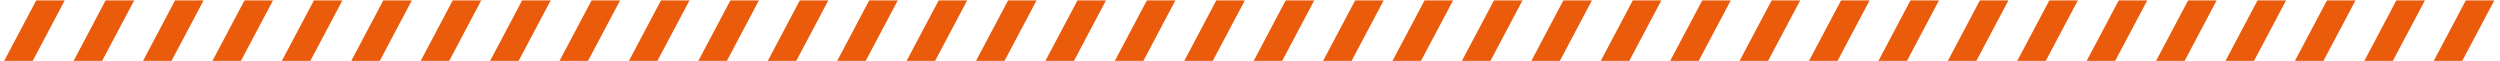
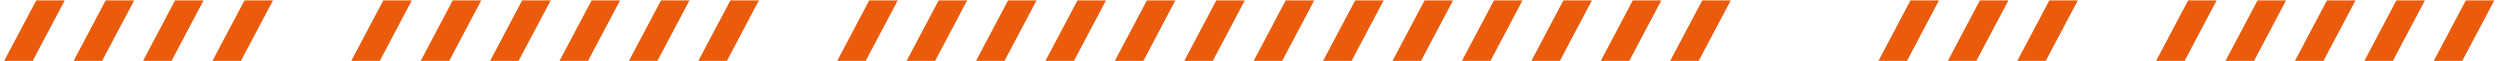
<svg xmlns="http://www.w3.org/2000/svg" id="Layer_1" x="0px" y="0px" viewBox="0 0 4498.9 109.6" style="enable-background:new 0 0 4498.9 109.6;" xml:space="preserve">
  <style type="text/css"> .st0{fill:#EA5B0C;} </style>
  <g>
    <polygon class="st0" points="1240.8,0.7 1189.5,0.7 1131.8,109.5 1183.1,109.5 " />
    <polygon class="st0" points="1615.6,0.7 1564.2,0.7 1506.6,109.5 1557.9,109.5 " />
    <polygon class="st0" points="2240.2,0.7 2188.8,0.7 2131.2,109.5 2182.5,109.5 " />
    <polygon class="st0" points="1740.5,0.7 1689.2,0.7 1631.5,109.5 1682.8,109.5 " />
-     <polygon class="st0" points="1490.6,0.7 1439.3,0.7 1381.7,109.5 1433,109.5 " />
    <polygon class="st0" points="2115.2,0.7 2063.9,0.7 2006.2,109.5 2057.6,109.5 " />
    <polygon class="st0" points="1865.4,0.7 1814.1,0.7 1756.4,109.5 1807.7,109.5 " />
    <polygon class="st0" points="1990.3,0.7 1939,0.7 1881.3,109.5 1932.7,109.5 " />
    <polygon class="st0" points="1365.7,0.7 1314.4,0.7 1256.7,109.5 1308.1,109.5 " />
    <polygon class="st0" points="491.3,0.7 440,0.7 382.3,109.5 433.6,109.5 " />
    <polygon class="st0" points="366.4,0.7 315,0.7 257.4,109.5 308.7,109.5 " />
    <polygon class="st0" points="7.5,109.5 58.9,109.5 116.5,0.7 65.2,0.7 " />
    <polygon class="st0" points="1115.9,0.7 1064.6,0.7 1006.9,109.5 1058.2,109.5 " />
-     <polygon class="st0" points="616.2,0.7 564.9,0.7 507.2,109.5 558.5,109.5 " />
    <polygon class="st0" points="741.1,0.7 689.8,0.7 632.1,109.5 683.5,109.5 " />
    <polygon class="st0" points="991,0.7 939.6,0.7 882,109.5 933.3,109.5 " />
    <polygon class="st0" points="866,0.7 814.7,0.7 757.1,109.5 808.4,109.5 " />
    <polygon class="st0" points="241.5,0.7 190.1,0.7 132.5,109.5 183.8,109.5 " />
    <polygon class="st0" points="3739.2,0.7 3687.9,0.7 3630.2,109.5 3681.5,109.5 " />
-     <polygon class="st0" points="3864.1,0.7 3812.8,0.7 3755.1,109.5 3806.4,109.5 " />
    <polygon class="st0" points="3989,0.7 3937.7,0.7 3880,109.5 3931.4,109.5 " />
    <polygon class="st0" points="3489.3,0.7 3438,0.7 3380.4,109.5 3431.7,109.5 " />
    <polygon class="st0" points="3614.3,0.7 3562.9,0.7 3505.3,109.5 3556.6,109.5 " />
    <polygon class="st0" points="4488.7,0.7 4437.4,0.7 4379.7,109.5 4431,109.5 " />
    <polygon class="st0" points="4363.8,0.7 4312.4,0.7 4254.8,109.5 4306.1,109.5 " />
    <polygon class="st0" points="4113.9,0.7 4062.6,0.7 4004.9,109.5 4056.3,109.5 " />
    <polygon class="st0" points="4238.9,0.7 4187.5,0.7 4129.9,109.5 4181.2,109.5 " />
    <polygon class="st0" points="2365.1,0.7 2313.7,0.7 2256.1,109.5 2307.4,109.5 " />
    <polygon class="st0" points="2739.8,0.7 2688.5,0.7 2630.8,109.5 2682.2,109.5 " />
    <polygon class="st0" points="2614.9,0.7 2563.6,0.7 2505.9,109.5 2557.2,109.5 " />
-     <polygon class="st0" points="3364.4,0.7 3313.1,0.7 3255.4,109.5 3306.8,109.5 " />
    <polygon class="st0" points="2490,0.7 2438.7,0.7 2381,109.5 2432.3,109.5 " />
    <polygon class="st0" points="2864.8,0.7 2813.4,0.7 2755.8,109.5 2807.1,109.5 " />
-     <polygon class="st0" points="3239.5,0.7 3188.2,0.7 3130.5,109.5 3181.8,109.5 " />
    <polygon class="st0" points="3114.6,0.7 3063.3,0.7 3005.6,109.5 3056.9,109.5 " />
    <polygon class="st0" points="2989.7,0.7 2938.3,0.7 2880.7,109.5 2932,109.5 " />
  </g>
</svg>